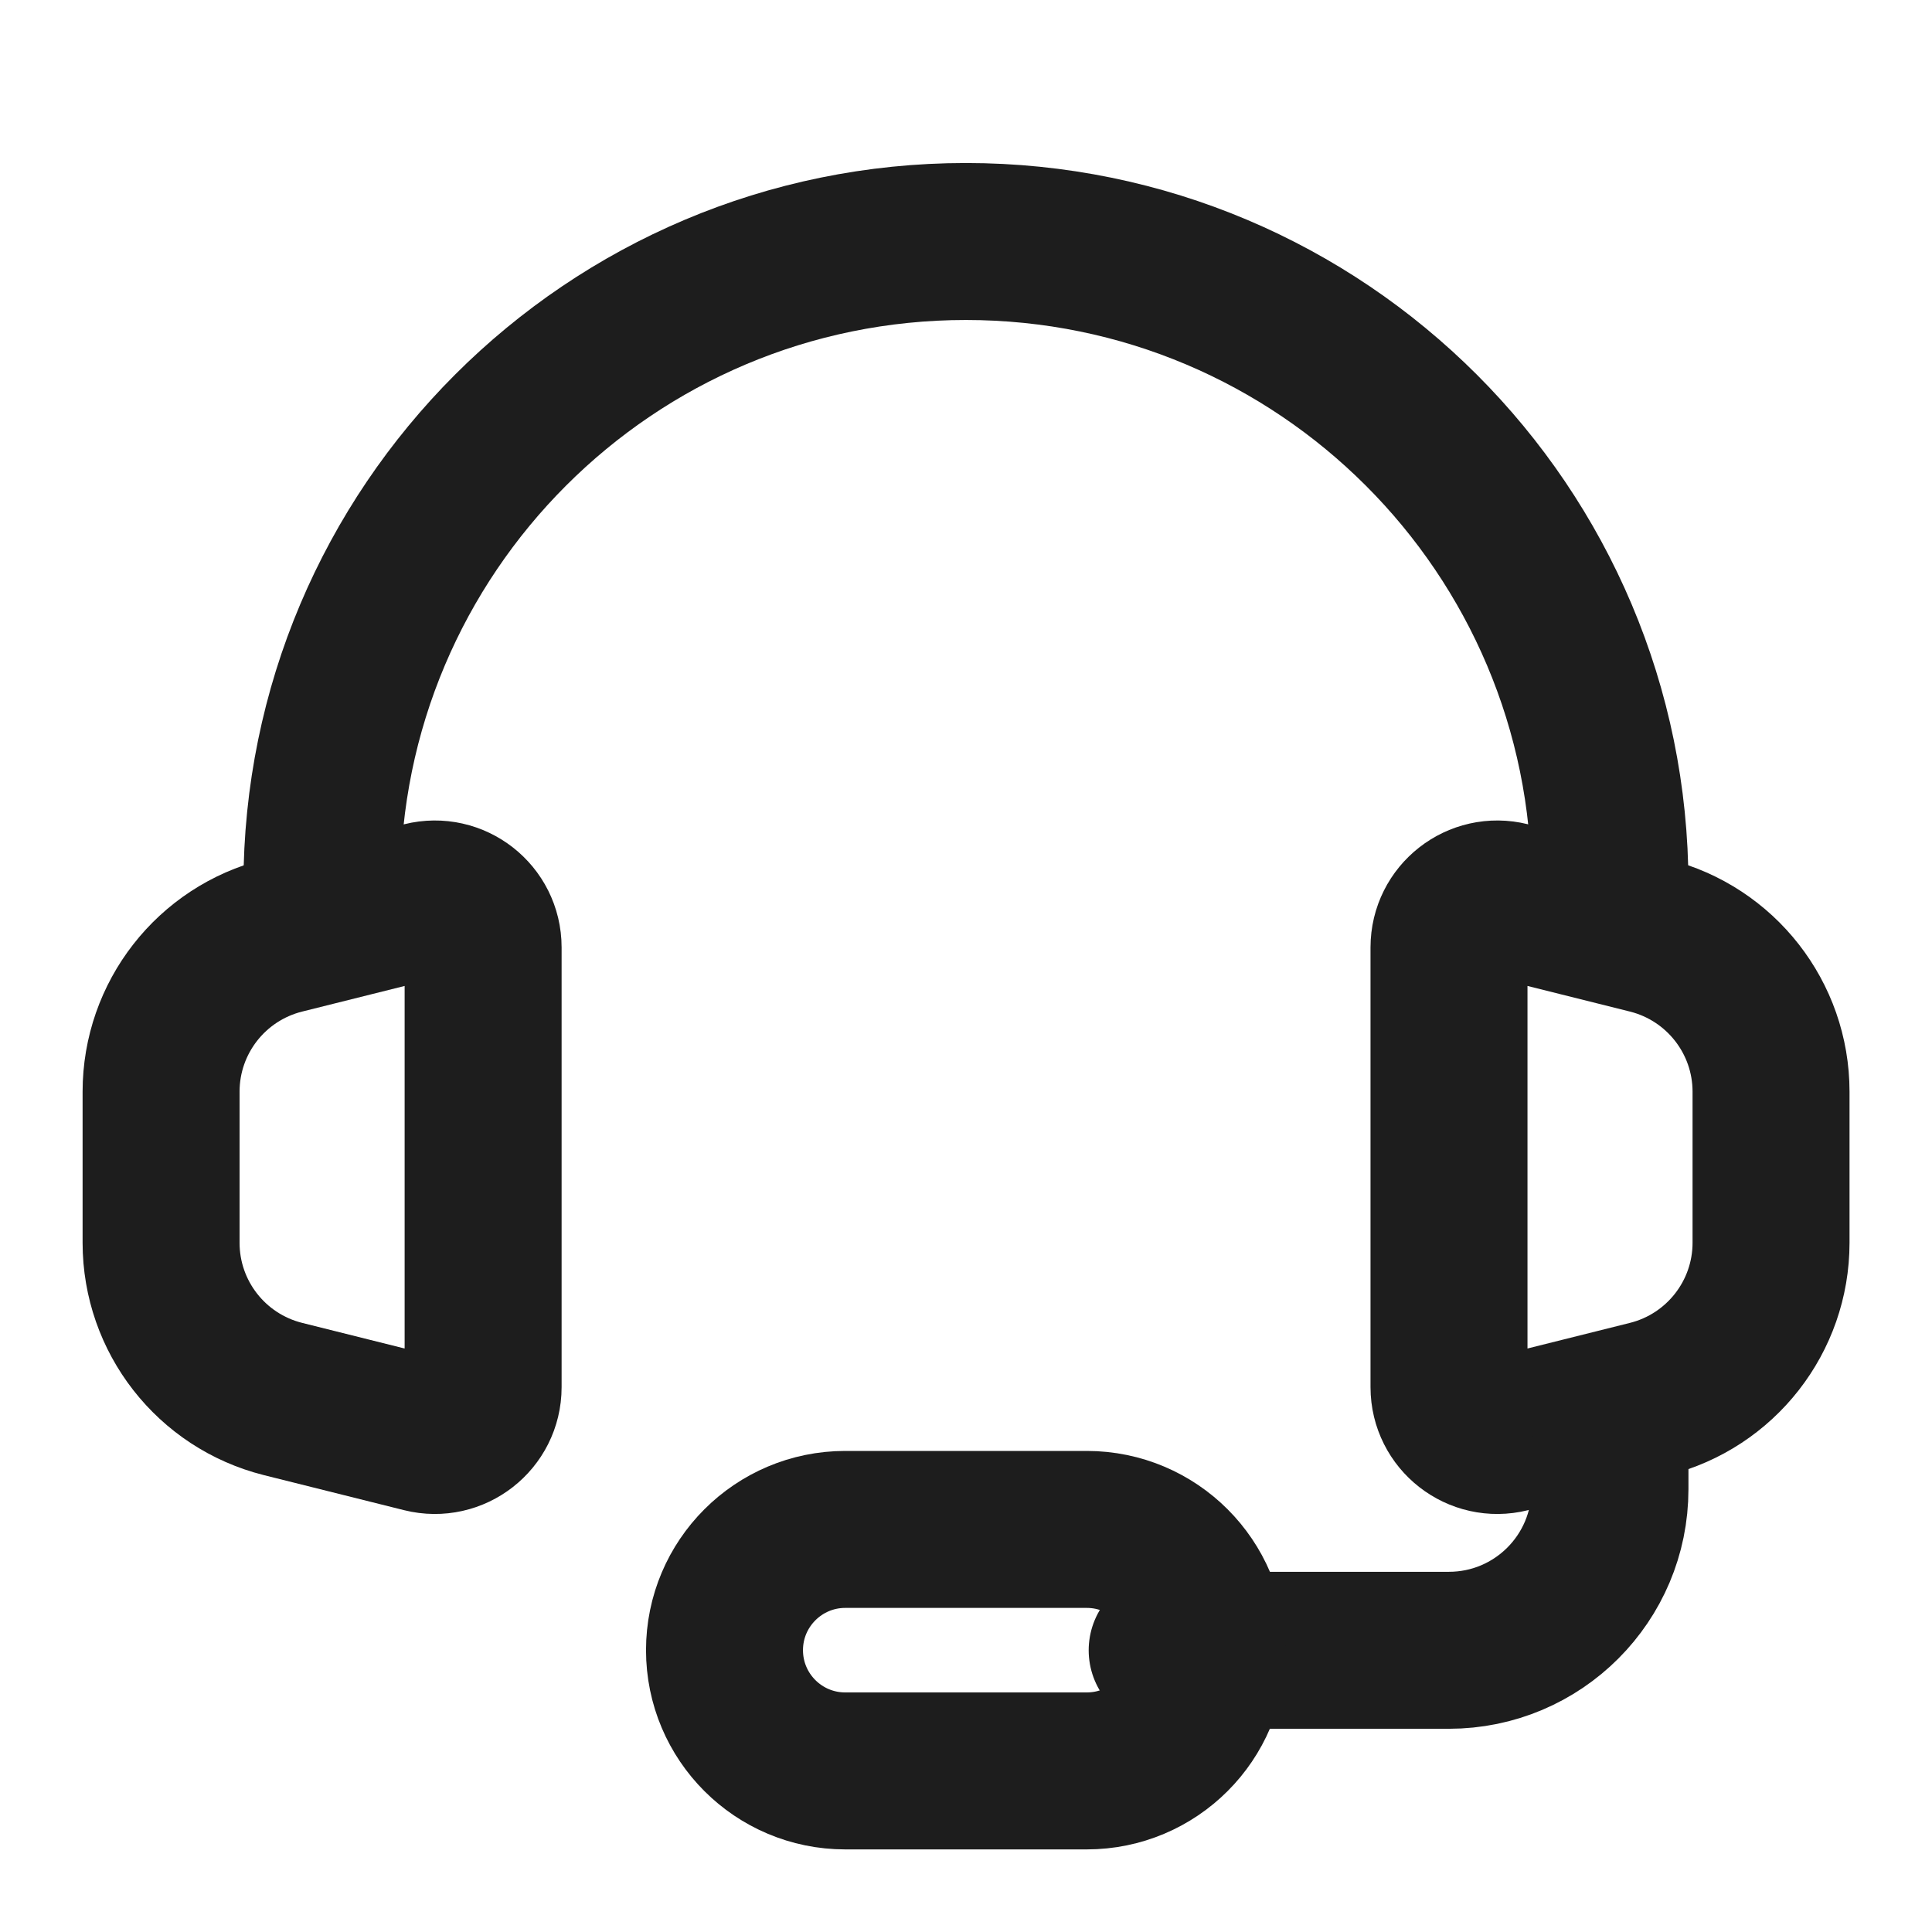
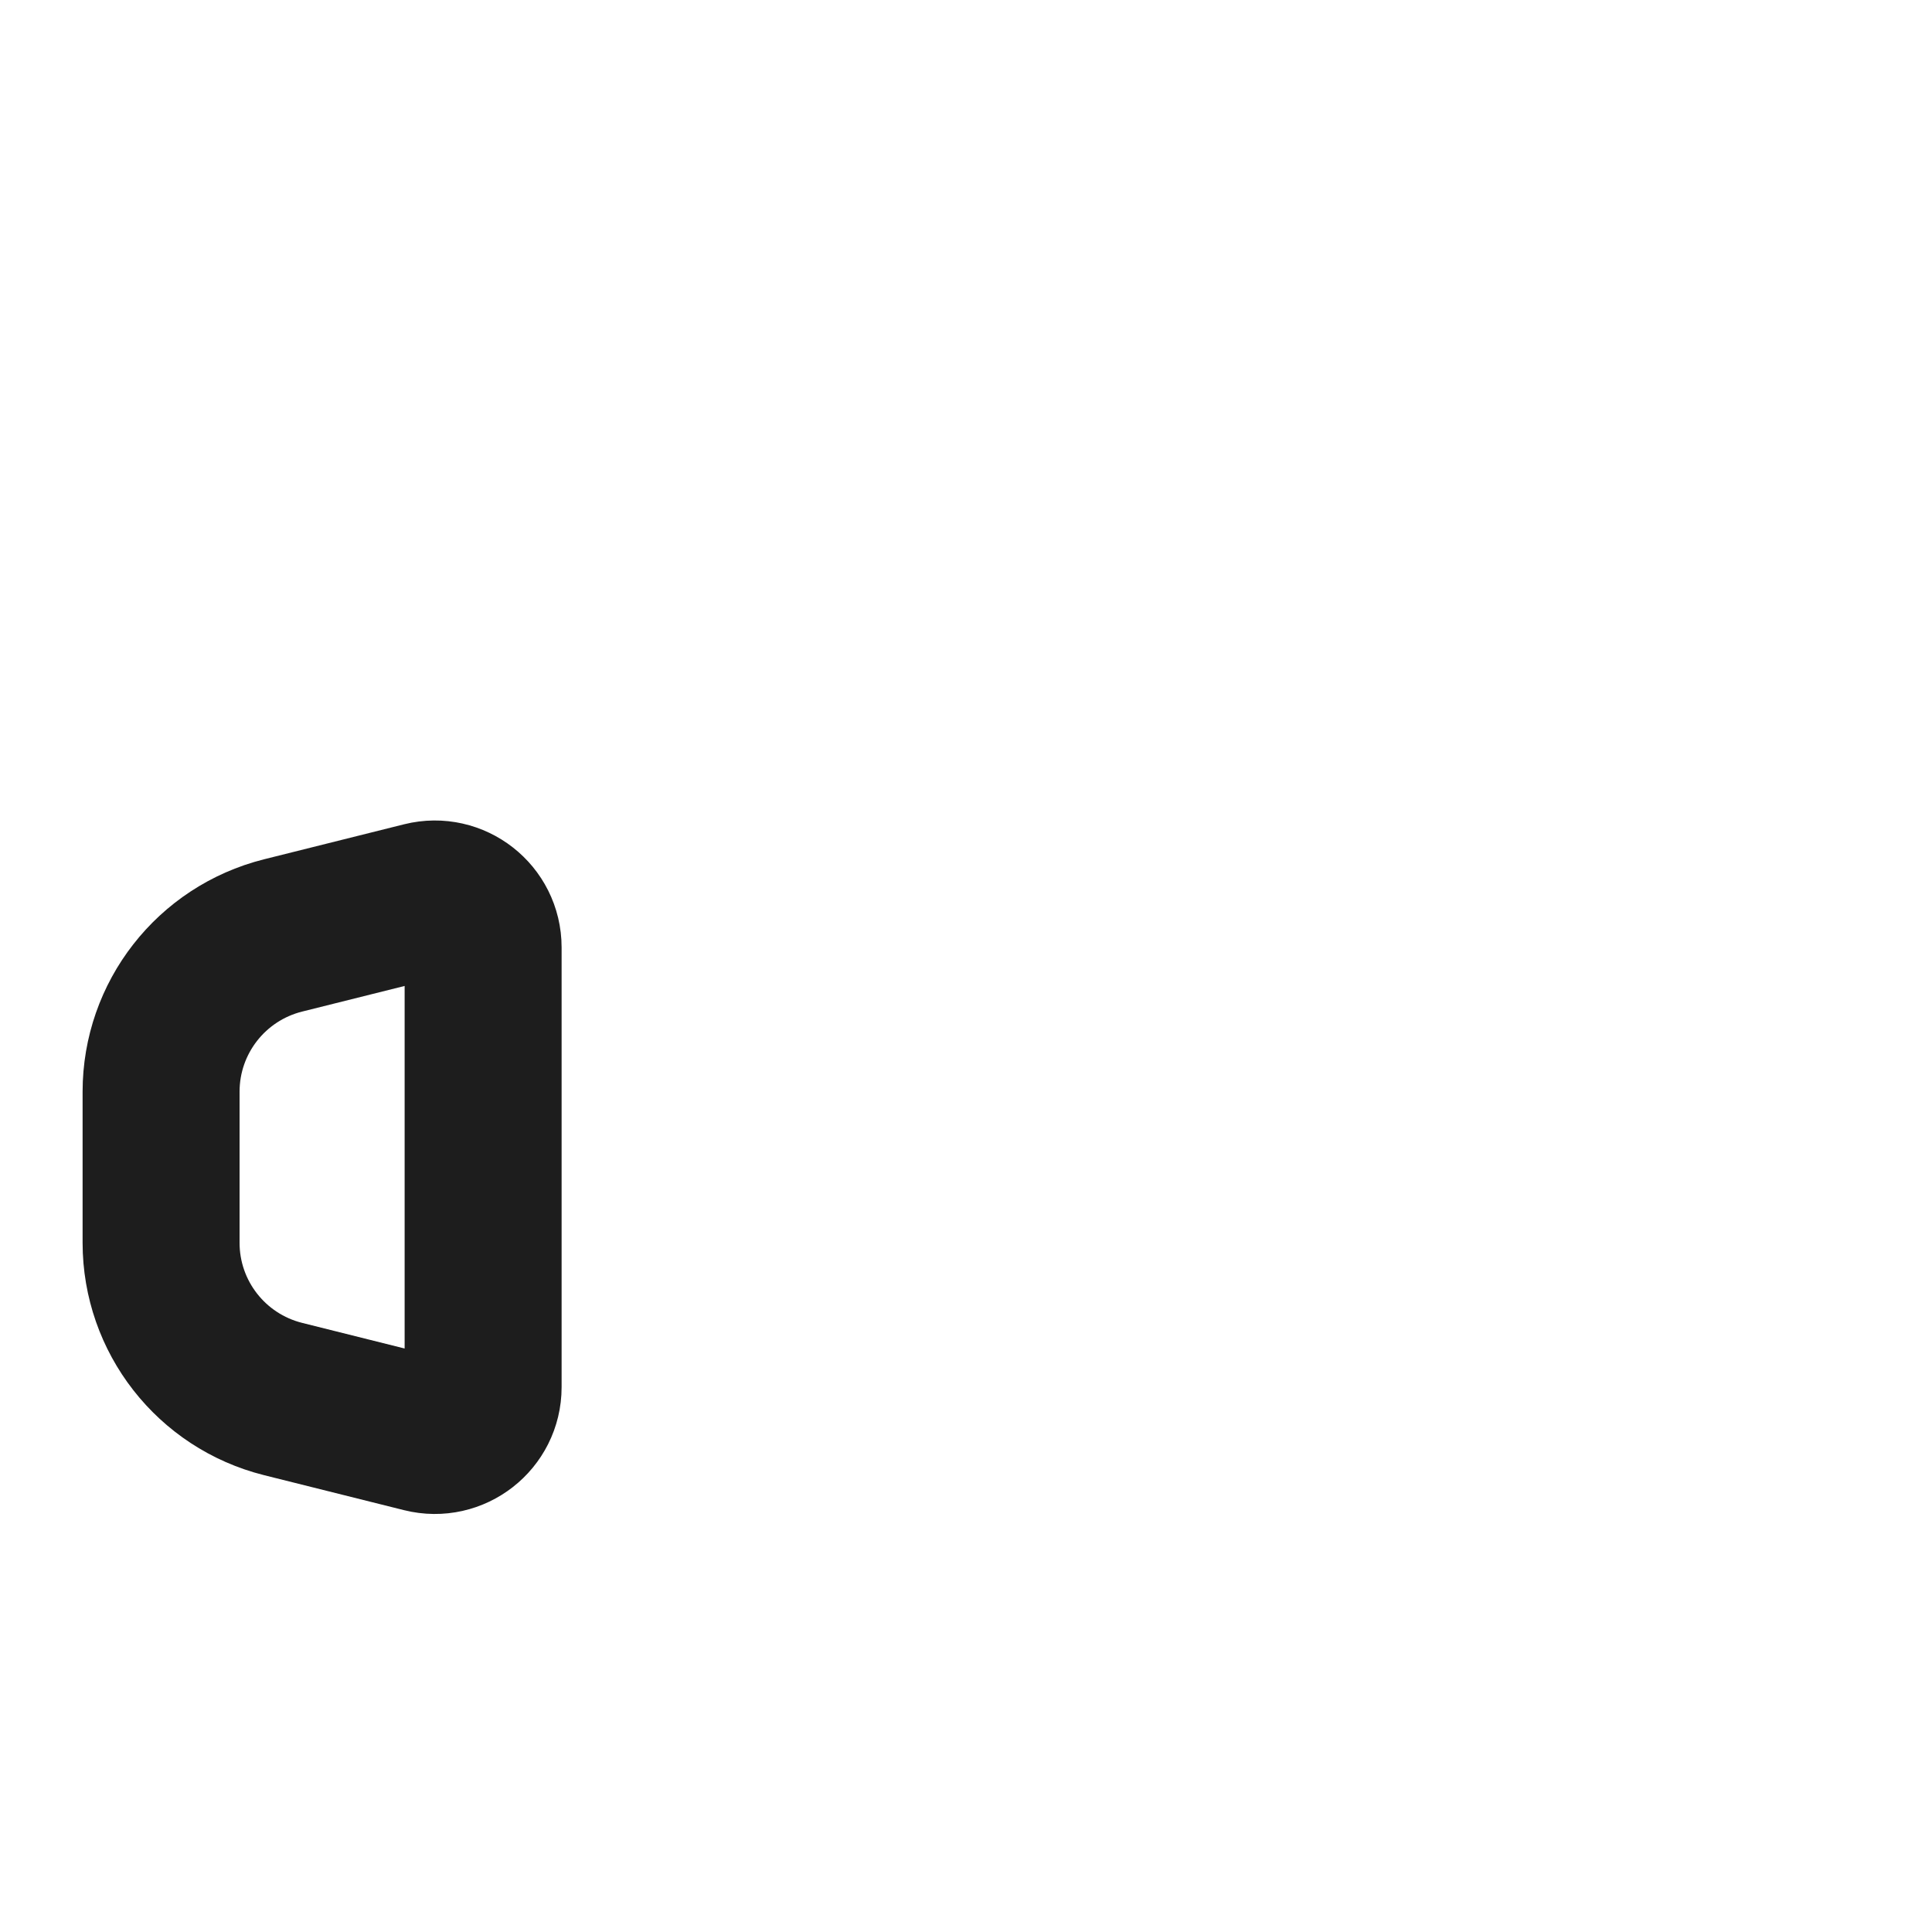
<svg xmlns="http://www.w3.org/2000/svg" width="16" height="16" viewBox="0 0 16 16" fill="none">
-   <path d="M13.333 7.333C13.333 4.388 10.945 2 7.999 2C5.054 2 2.666 4.388 2.666 7.333" stroke="#1D1D1D" stroke-width="1.3" stroke-linecap="round" stroke-linejoin="round" />
  <path d="M1.334 10.292V9.041C1.334 8.429 1.75 7.896 2.344 7.747L3.504 7.457C3.756 7.394 4.001 7.585 4.001 7.846V11.488C4.001 11.748 3.756 11.939 3.504 11.876L2.344 11.586C1.75 11.437 1.334 10.904 1.334 10.292Z" stroke="#1D1D1D" stroke-width="1.3" stroke-linecap="round" stroke-linejoin="round" />
-   <path d="M14.667 10.292V9.041C14.667 8.429 14.25 7.896 13.657 7.747L12.497 7.457C12.245 7.394 12 7.585 12 7.846V11.488C12 11.748 12.245 11.939 12.497 11.876L13.657 11.586C14.25 11.437 14.667 10.904 14.667 10.292Z" stroke="#1D1D1D" stroke-width="1.3" stroke-linecap="round" stroke-linejoin="round" />
-   <path d="M13.333 12V12.333C13.333 13.07 12.736 13.667 11.999 13.667H9.666" stroke="#1D1D1D" stroke-width="1.3" stroke-linecap="round" stroke-linejoin="round" />
-   <path d="M9 14.666H7C6.448 14.666 6 14.219 6 13.666C6 13.114 6.448 12.666 7 12.666H9C9.552 12.666 10 13.114 10 13.666C10 14.219 9.552 14.666 9 14.666Z" stroke="#1D1D1D" stroke-width="1.3" stroke-linecap="round" stroke-linejoin="round" />
</svg>